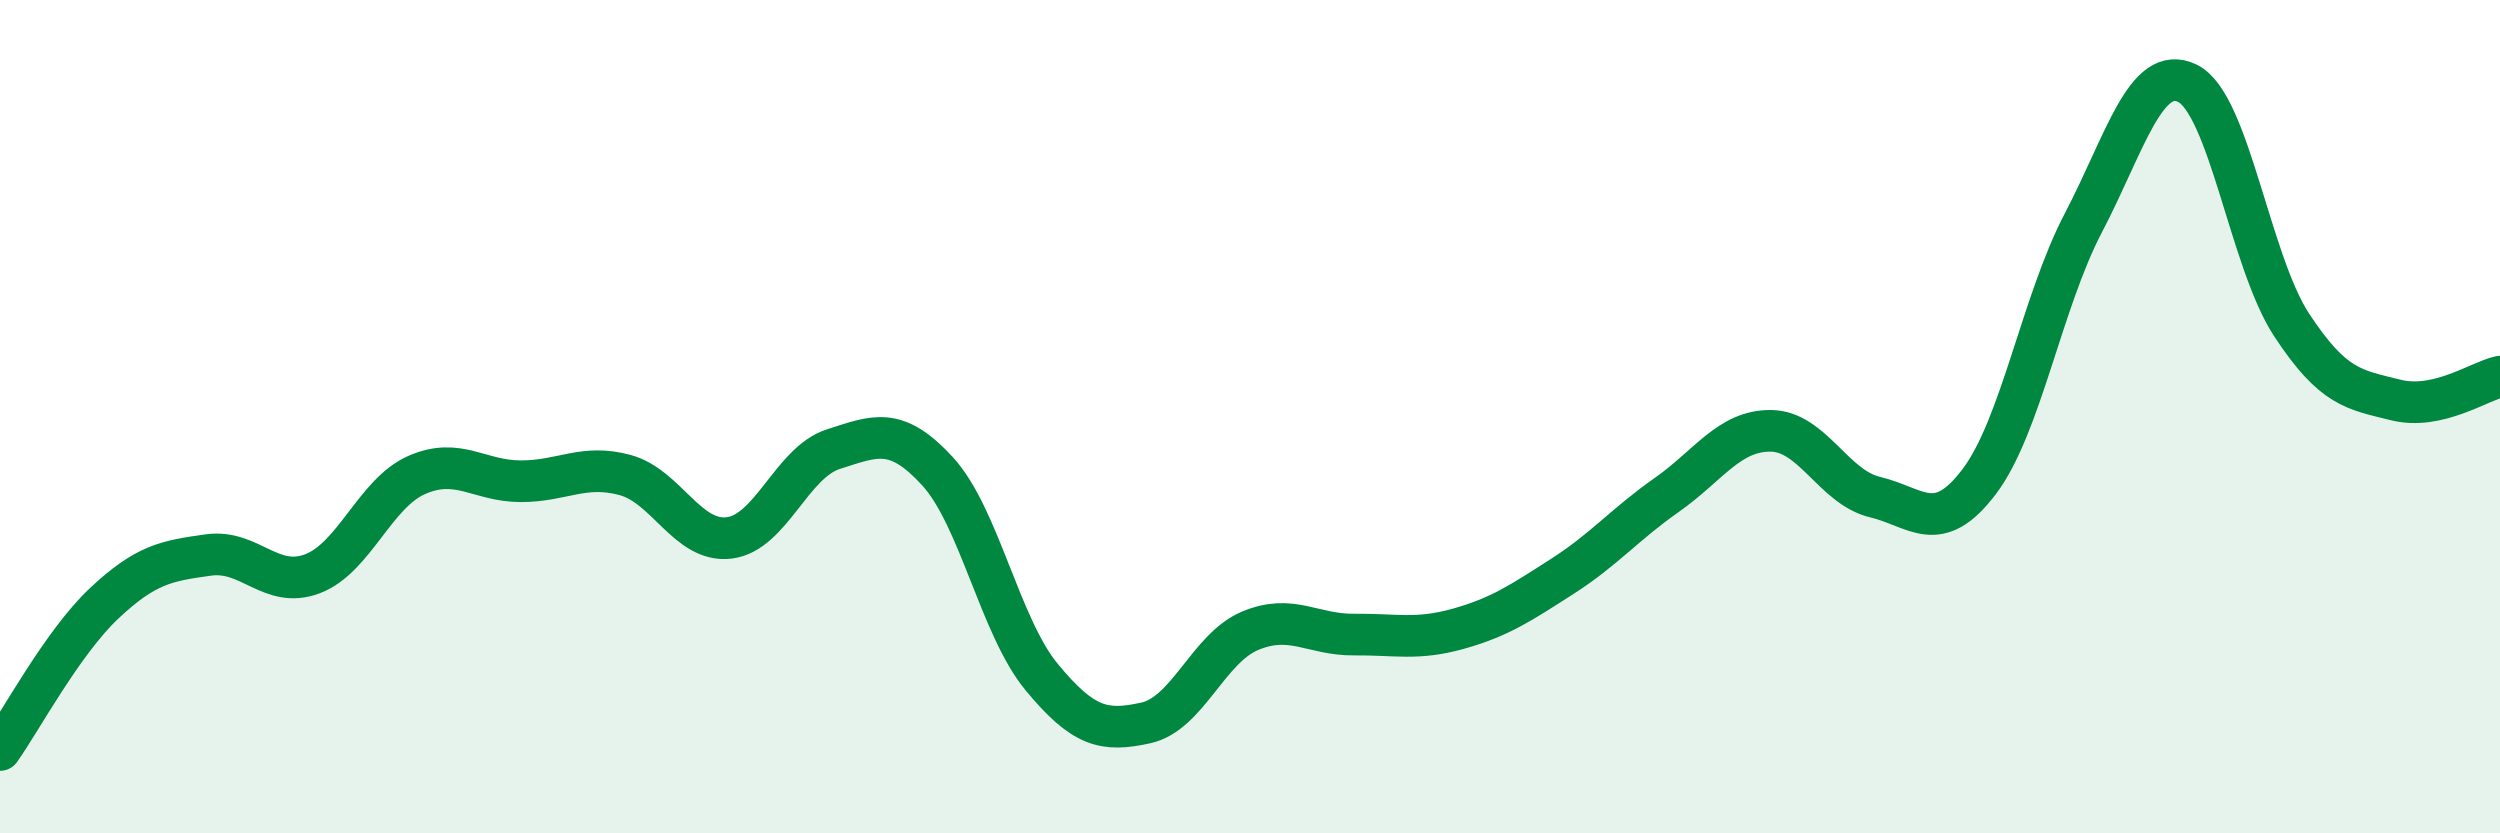
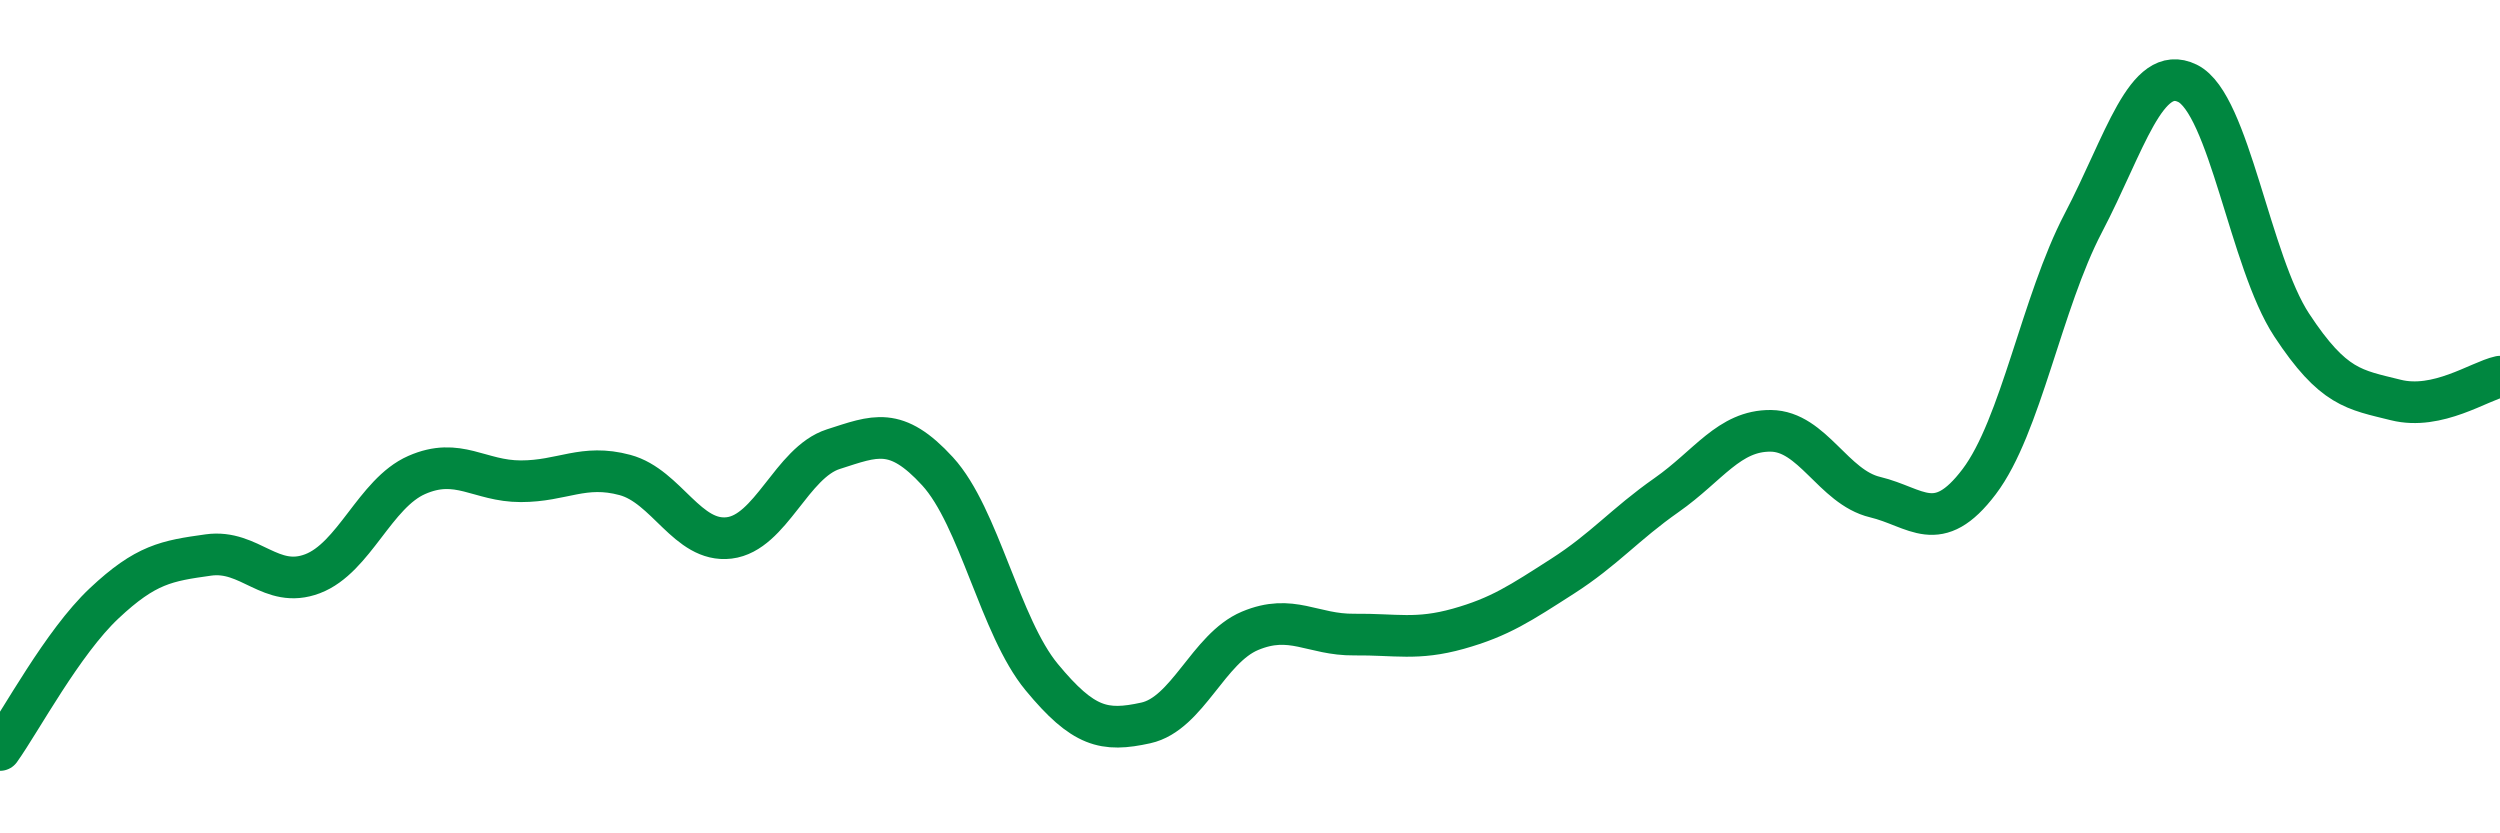
<svg xmlns="http://www.w3.org/2000/svg" width="60" height="20" viewBox="0 0 60 20">
-   <path d="M 0,18 C 0.5,17.3 1.5,15.42 2.5,14.48 C 3.5,13.54 4,13.46 5,13.32 C 6,13.18 6.5,14.15 7.5,13.77 C 8.5,13.39 9,11.84 10,11.4 C 11,10.96 11.5,11.55 12.5,11.55 C 13.5,11.55 14,11.13 15,11.4 C 16,11.67 16.5,13.03 17.5,12.91 C 18.5,12.79 19,11.1 20,10.78 C 21,10.46 21.5,10.22 22.5,11.31 C 23.5,12.4 24,15.04 25,16.25 C 26,17.46 26.5,17.57 27.5,17.35 C 28.5,17.13 29,15.56 30,15.14 C 31,14.72 31.5,15.24 32.5,15.23 C 33.5,15.22 34,15.37 35,15.09 C 36,14.81 36.5,14.47 37.5,13.83 C 38.5,13.19 39,12.58 40,11.88 C 41,11.18 41.5,10.33 42.5,10.34 C 43.5,10.35 44,11.69 45,11.93 C 46,12.17 46.5,12.88 47.5,11.56 C 48.5,10.24 49,7.26 50,5.35 C 51,3.44 51.5,1.51 52.5,2 C 53.5,2.49 54,6.28 55,7.8 C 56,9.32 56.5,9.35 57.5,9.6 C 58.5,9.85 59.5,9.15 60,9.04L60 20L0 20Z" fill="#008740" opacity="0.1" stroke-linecap="round" stroke-linejoin="round" />
  <path d="M 0,18 C 0.5,17.3 1.5,15.42 2.5,14.48 C 3.5,13.54 4,13.46 5,13.32 C 6,13.18 6.5,14.15 7.5,13.77 C 8.5,13.39 9,11.84 10,11.4 C 11,10.96 11.5,11.55 12.5,11.55 C 13.5,11.55 14,11.13 15,11.4 C 16,11.67 16.5,13.03 17.5,12.91 C 18.5,12.79 19,11.1 20,10.78 C 21,10.46 21.5,10.22 22.5,11.31 C 23.5,12.4 24,15.04 25,16.25 C 26,17.46 26.5,17.57 27.5,17.35 C 28.5,17.13 29,15.56 30,15.14 C 31,14.72 31.5,15.24 32.5,15.23 C 33.5,15.22 34,15.37 35,15.09 C 36,14.81 36.5,14.47 37.5,13.83 C 38.5,13.19 39,12.58 40,11.88 C 41,11.18 41.5,10.33 42.5,10.34 C 43.5,10.35 44,11.69 45,11.93 C 46,12.17 46.5,12.88 47.5,11.56 C 48.5,10.24 49,7.26 50,5.35 C 51,3.44 51.5,1.51 52.5,2 C 53.5,2.49 54,6.28 55,7.8 C 56,9.32 56.5,9.35 57.5,9.6 C 58.5,9.85 59.5,9.15 60,9.04" stroke="#008740" stroke-width="1" fill="none" stroke-linecap="round" stroke-linejoin="round" />
</svg>